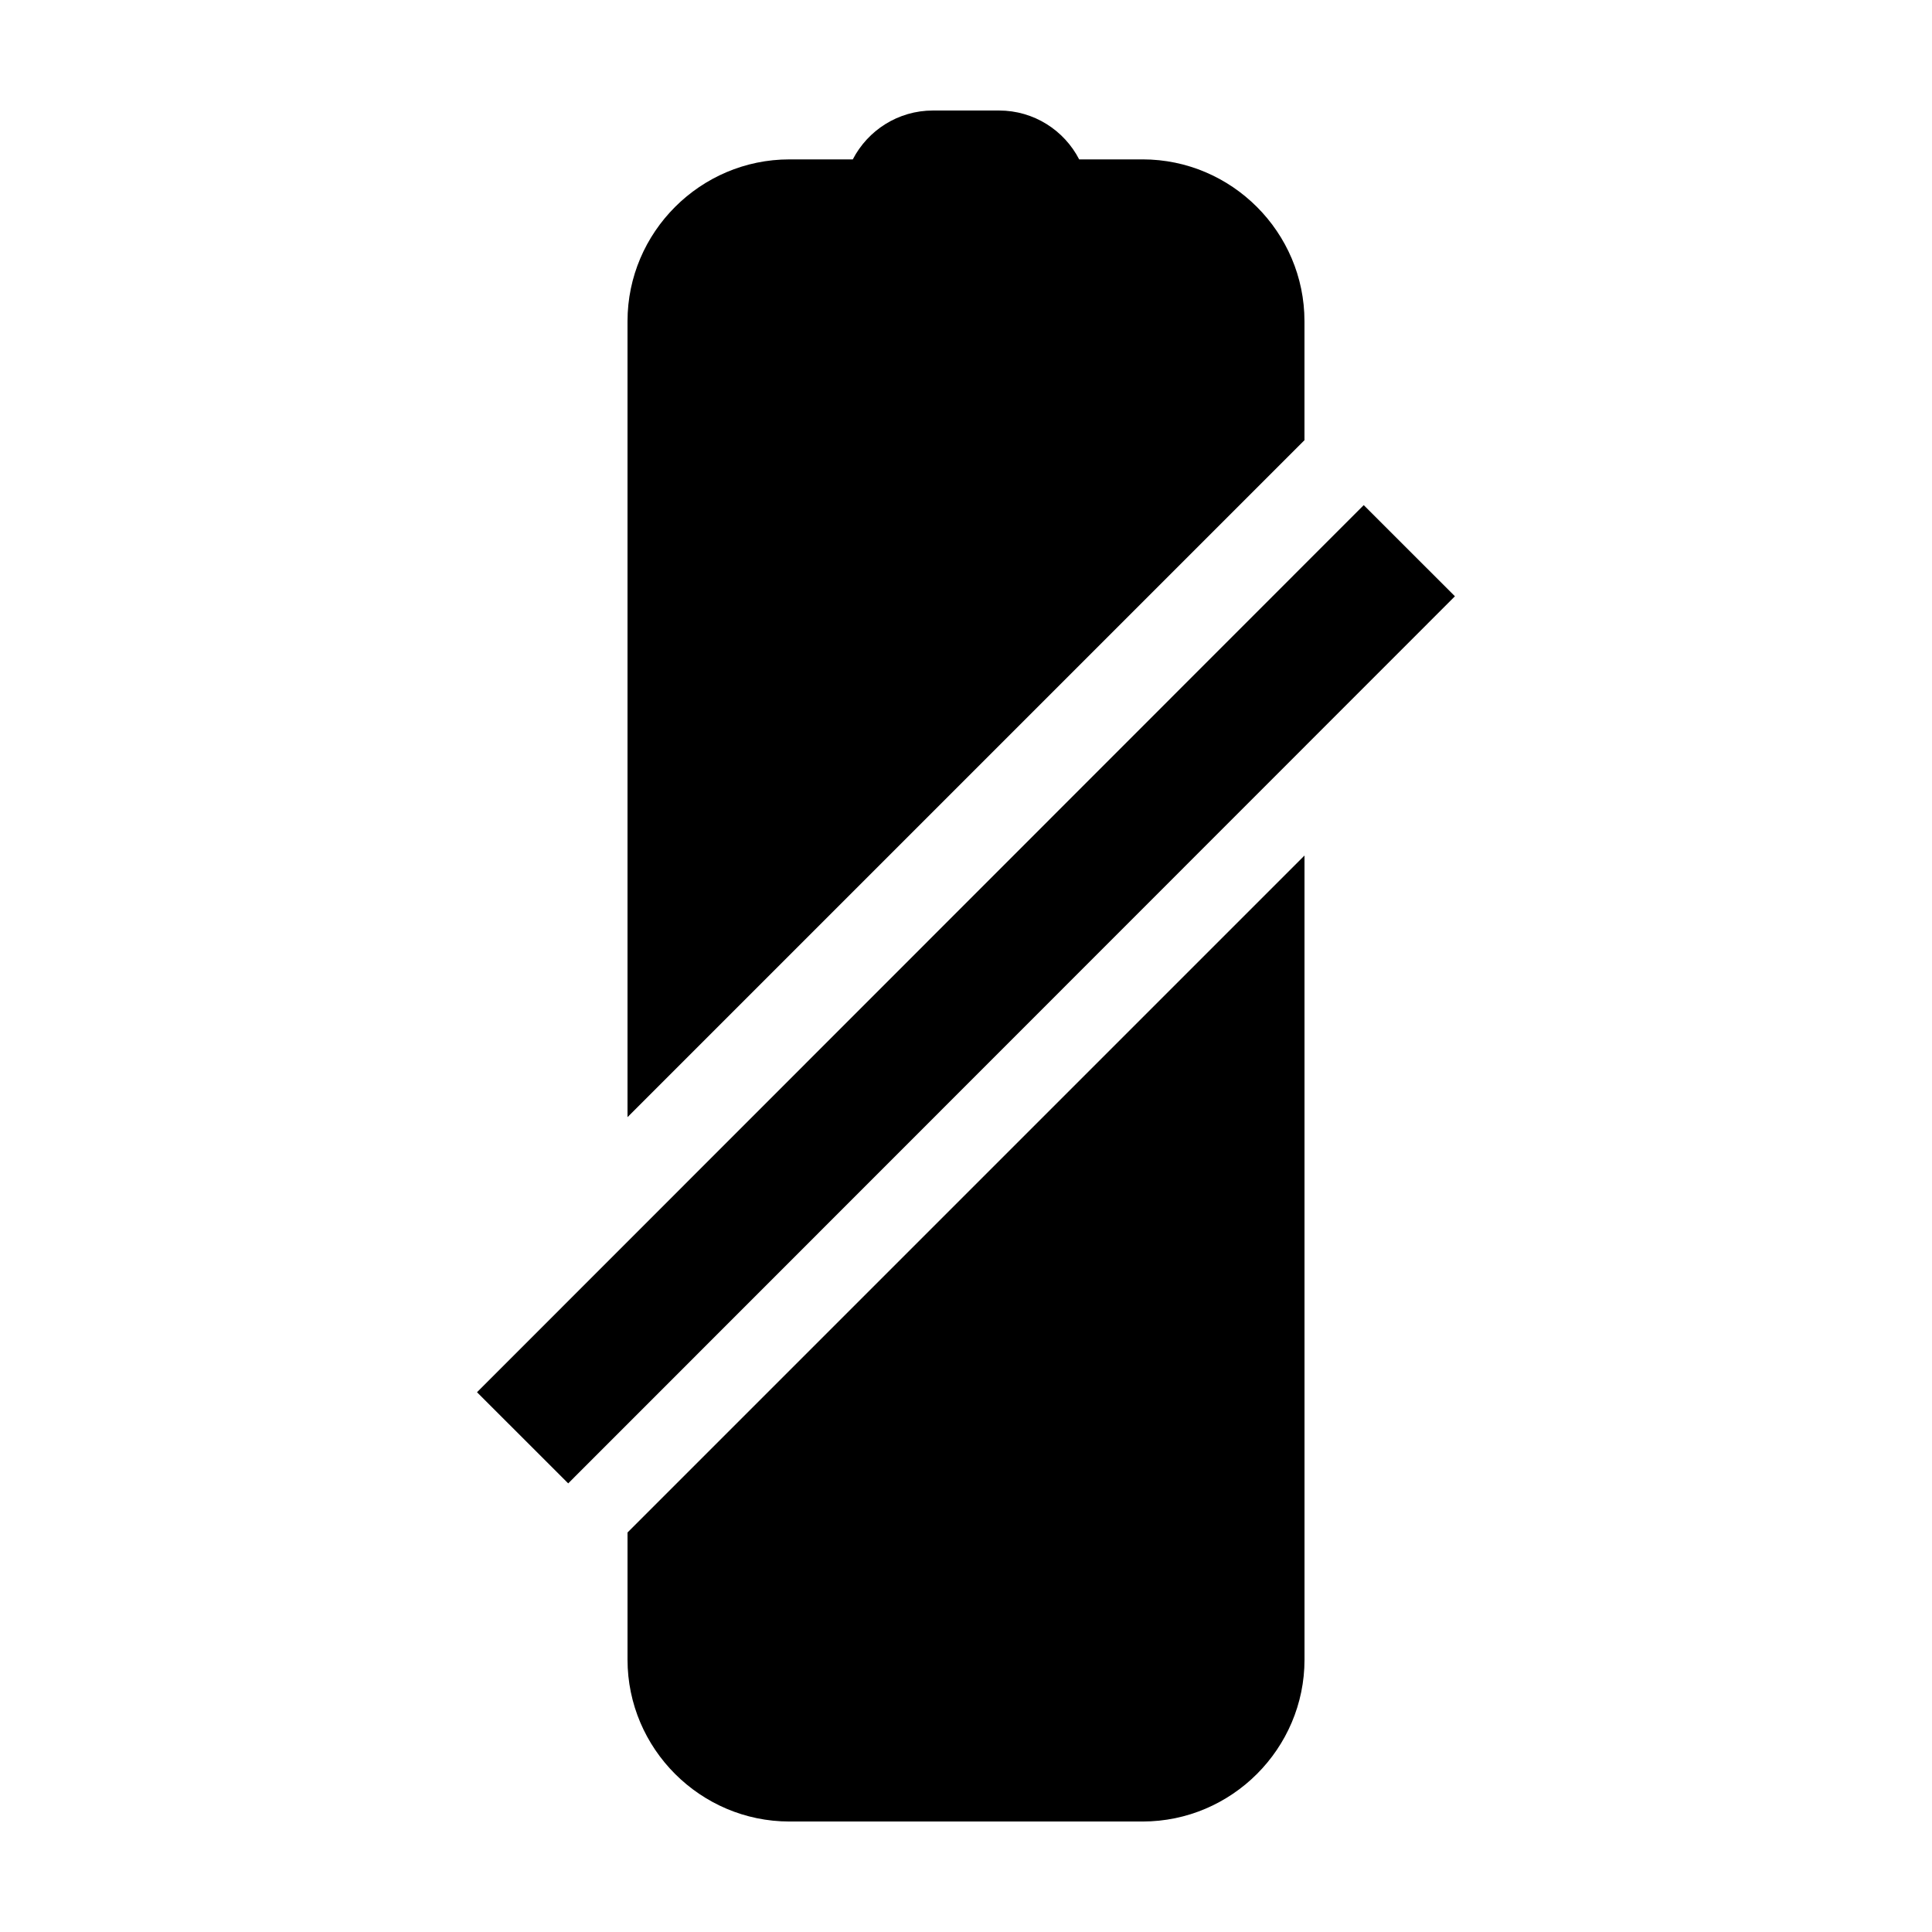
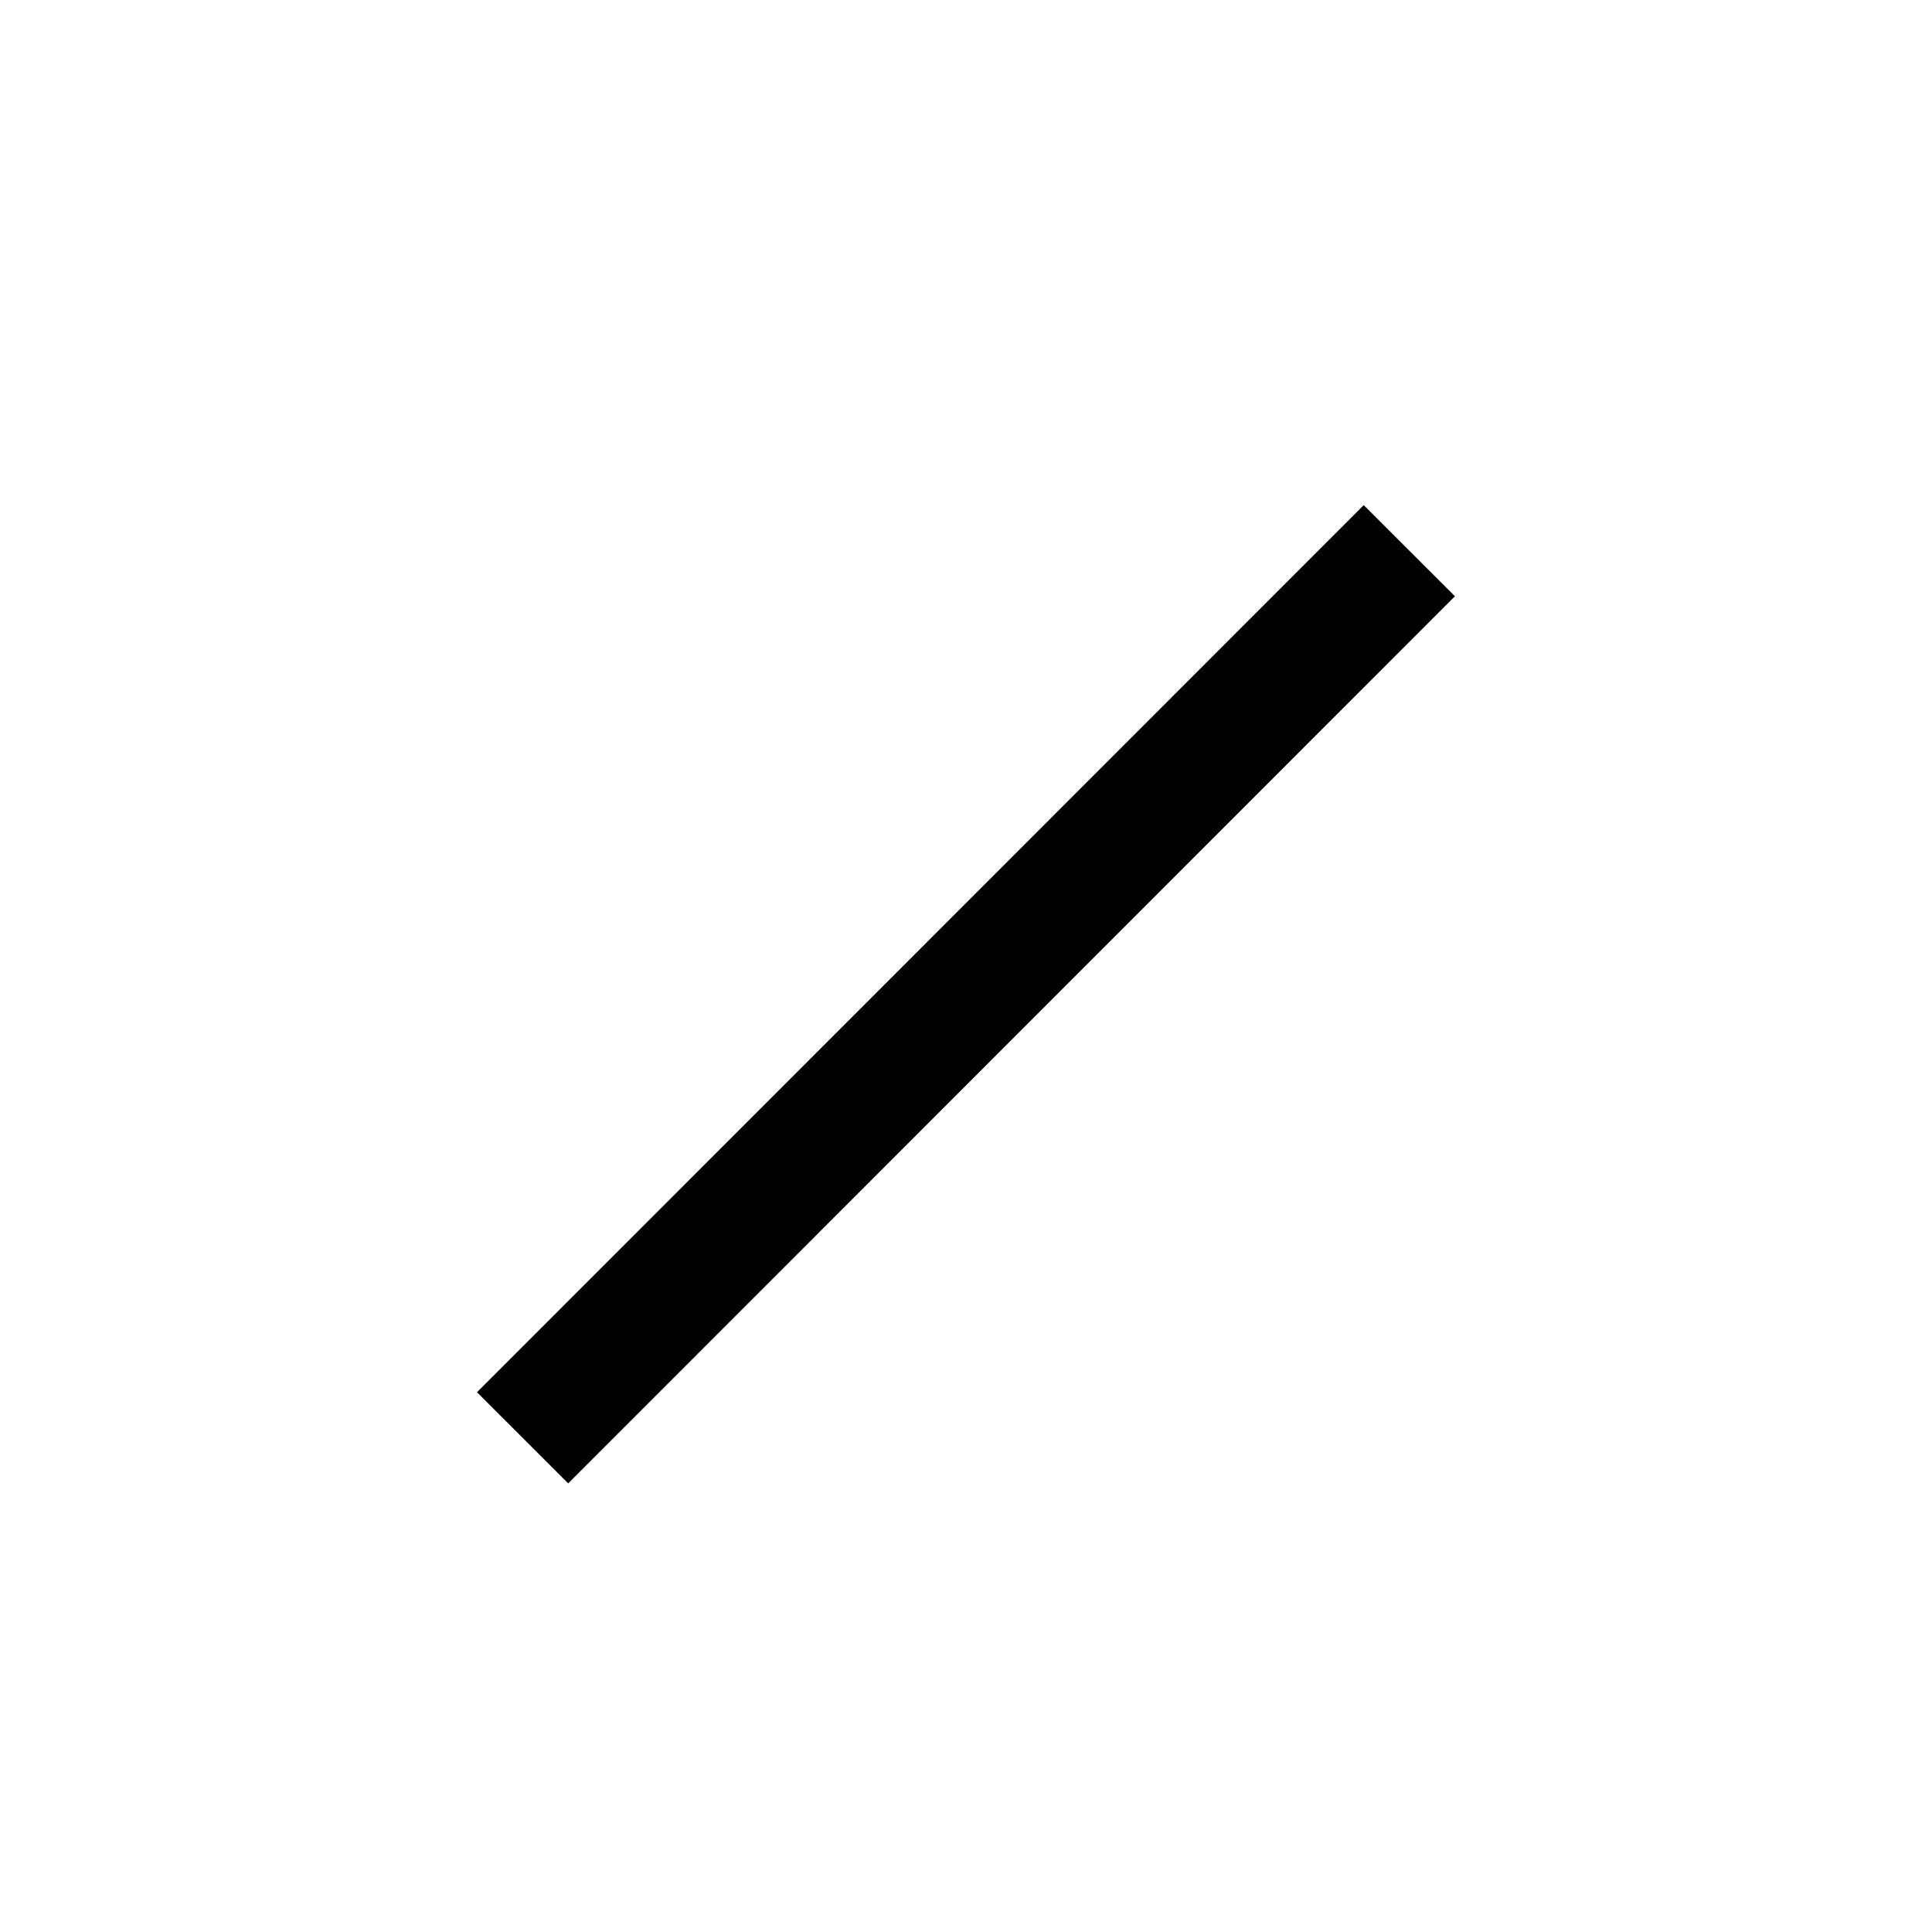
<svg xmlns="http://www.w3.org/2000/svg" fill="#000000" width="800px" height="800px" version="1.1" viewBox="144 144 512 512">
  <g>
-     <path d="m370 186.24h-16.797c-23.598 0-42.906 19.301-42.906 42.898v210.92l179.4-179.4v-31.523c0-23.598-19.305-42.898-42.906-42.898h-16.801c-3.965-7.684-11.98-12.949-21.234-12.949h-17.516c-9.25 0-17.266 5.266-21.242 12.953z" />
-     <path d="m310.3 550.13v33.684c0 23.598 19.305 42.906 42.906 42.906h93.598c23.598 0 42.906-19.305 42.906-42.906l-0.004-213.09z" />
    <path d="m294.58 537.11-24.168-24.156 234.99-235.09 24.168 24.156z" />
  </g>
</svg>